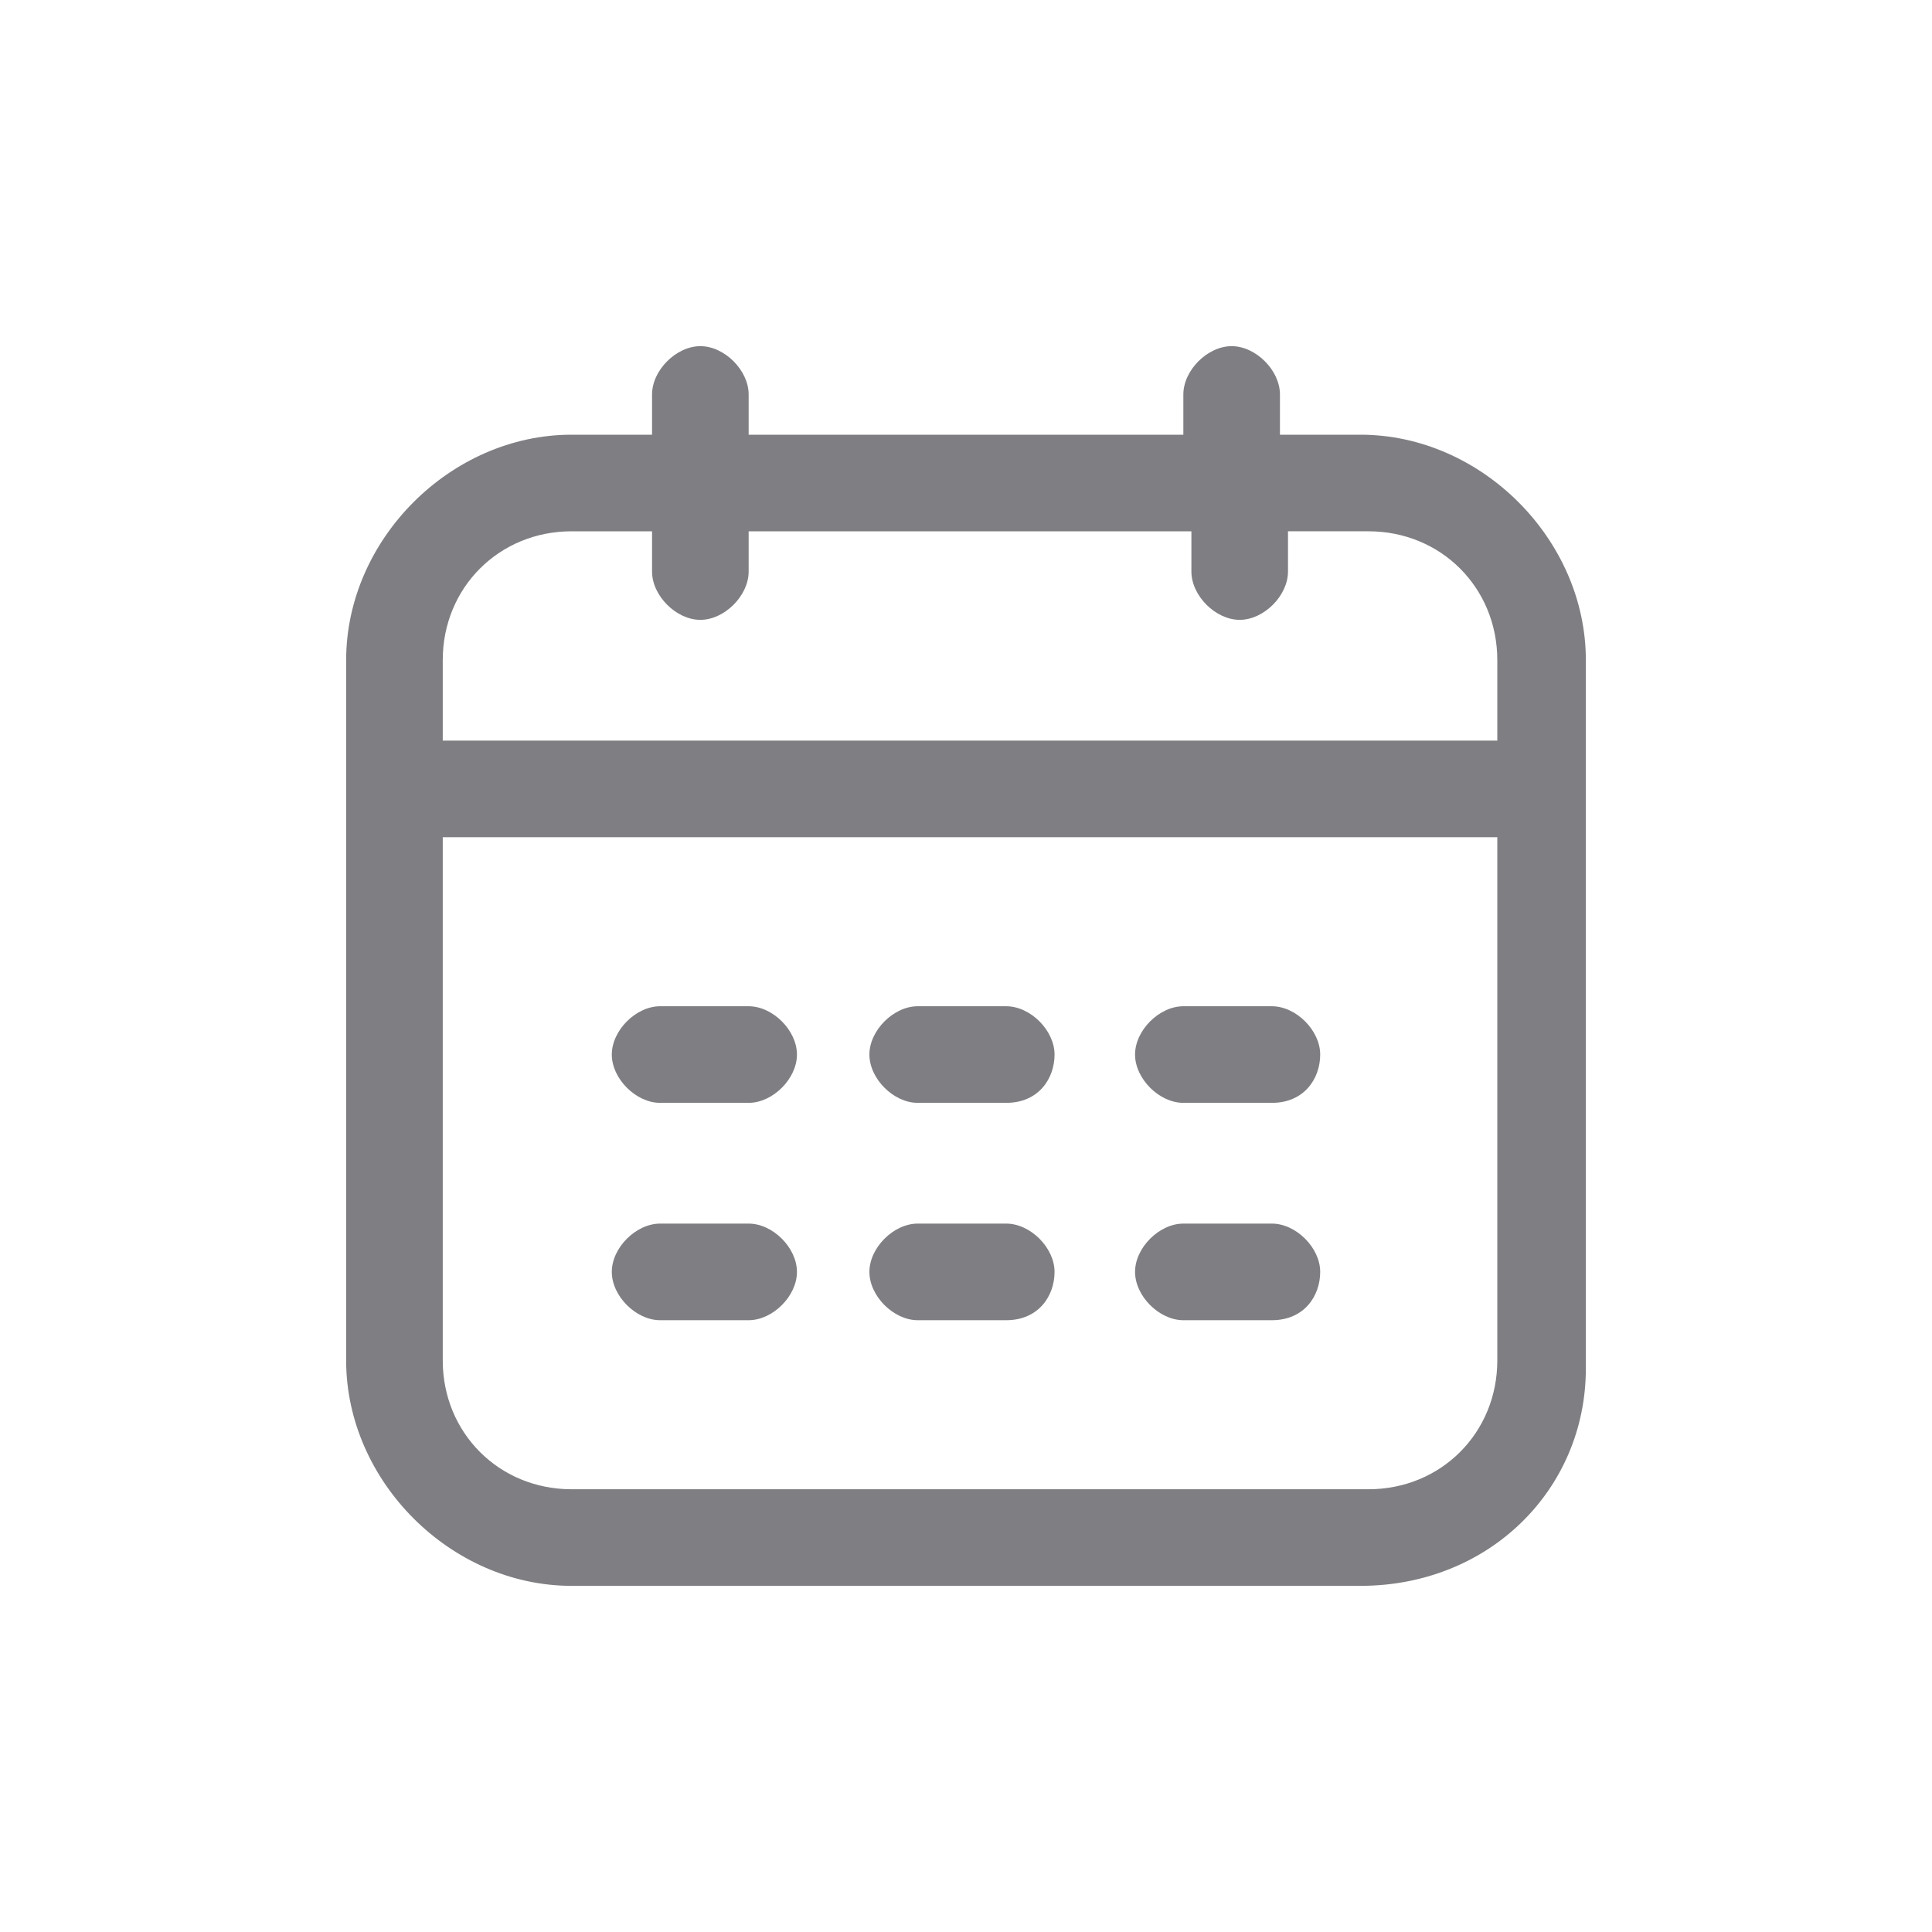
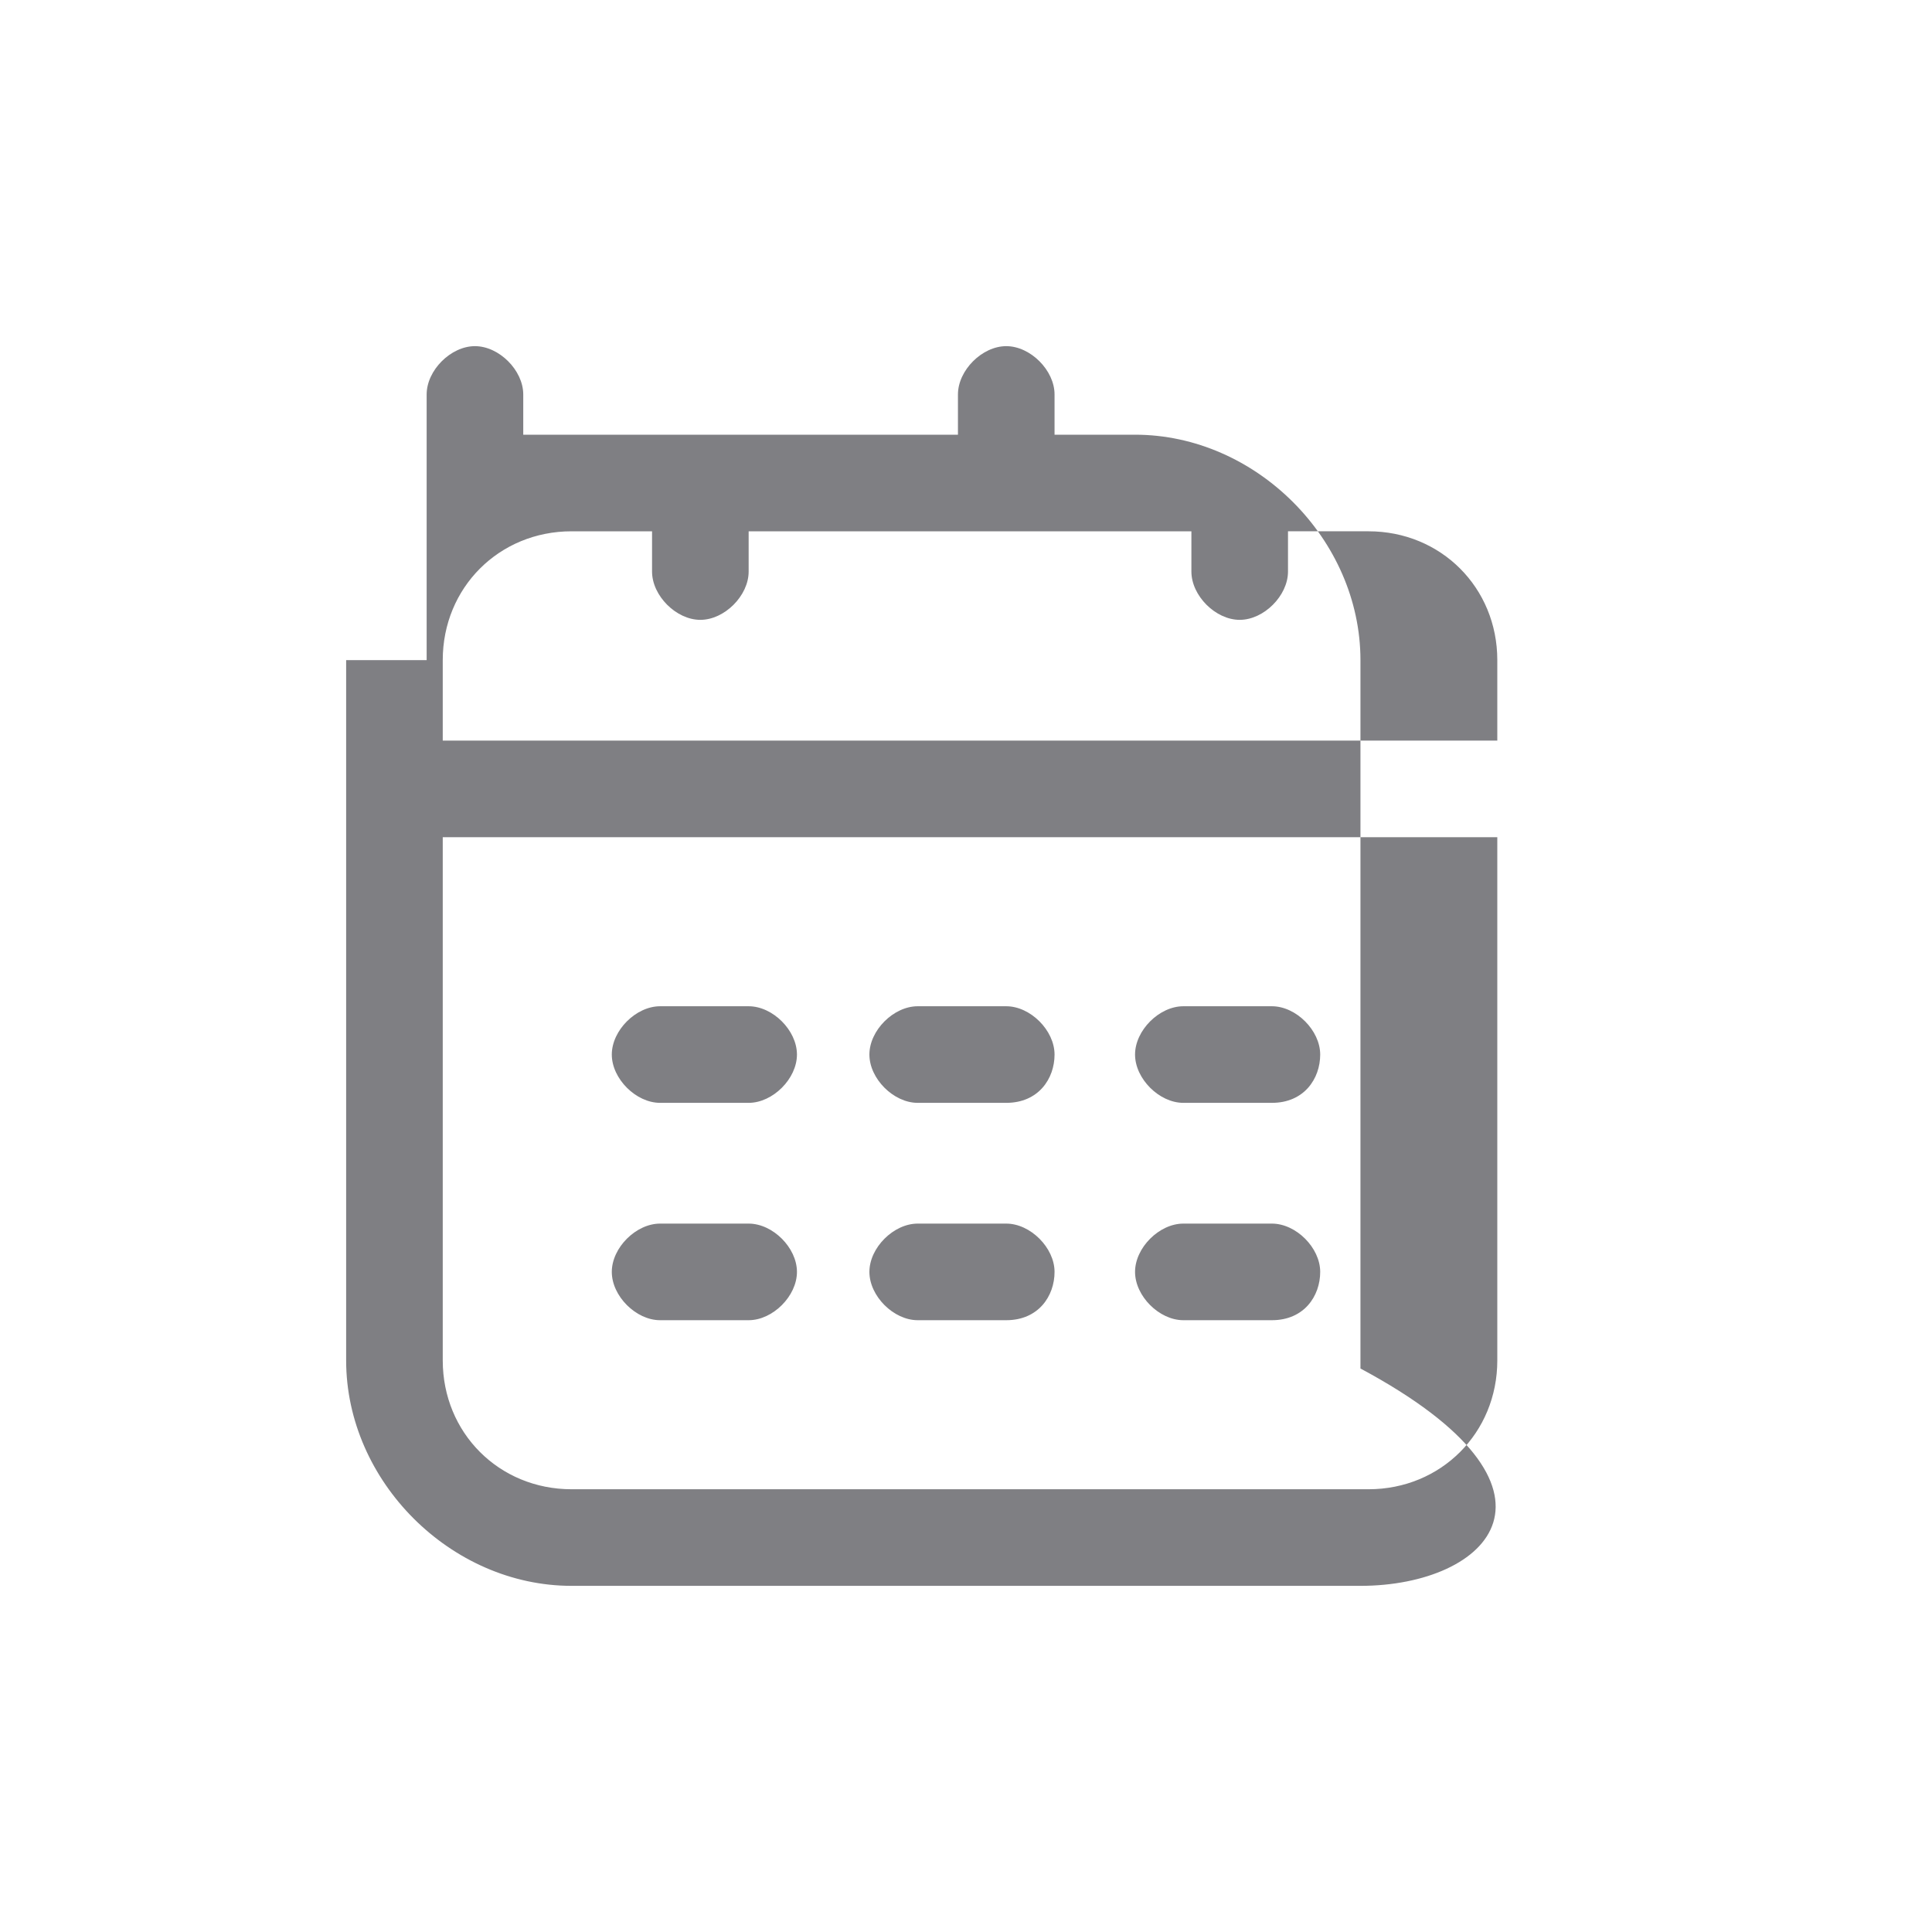
<svg xmlns="http://www.w3.org/2000/svg" version="1.1" id="Layer_1" x="0px" y="0px" viewBox="0 0 24 24" style="enable-background:new 0 0 24 24;" xml:space="preserve">
  <style type="text/css">
	.st0{fill:#7F7F83;}
</style>
  <g id="ic-calendar-date">
-     <path class="st0" d="M16.9,19.7H7.1c-1.5,0-2.8-1.3-2.8-2.8V8.2c0-1.5,1.3-2.8,2.8-2.8h1V4.9c0-0.3,0.3-0.6,0.6-0.6   s0.6,0.3,0.6,0.6v0.5h5.4V4.9c0-0.3,0.3-0.6,0.6-0.6s0.6,0.3,0.6,0.6v0.5h1c1.5,0,2.8,1.3,2.8,2.8v8.8   C19.7,18.5,18.5,19.7,16.9,19.7z M5.5,10.4v6.5c0,0.9,0.7,1.6,1.6,1.6h9.9c0.9,0,1.6-0.7,1.6-1.6v-6.5H5.5z M5.5,9.2h13.1v-1   c0-0.9-0.7-1.6-1.6-1.6h-1v0.5c0,0.3-0.3,0.6-0.6,0.6s-0.6-0.3-0.6-0.6V6.6H9.3v0.5c0,0.3-0.3,0.6-0.6,0.6S8.1,7.4,8.1,7.1V6.6h-1   c-0.9,0-1.6,0.7-1.6,1.6V9.2z M15.8,16.4h-1.1c-0.3,0-0.6-0.3-0.6-0.6s0.3-0.6,0.6-0.6h1.1c0.3,0,0.6,0.3,0.6,0.6   S16.2,16.4,15.8,16.4z M12.5,16.4h-1.1c-0.3,0-0.6-0.3-0.6-0.6s0.3-0.6,0.6-0.6h1.1c0.3,0,0.6,0.3,0.6,0.6S12.9,16.4,12.5,16.4z    M9.3,16.4H8.2c-0.3,0-0.6-0.3-0.6-0.6s0.3-0.6,0.6-0.6h1.1c0.3,0,0.6,0.3,0.6,0.6S9.6,16.4,9.3,16.4z M15.8,13.7h-1.1   c-0.3,0-0.6-0.3-0.6-0.6c0-0.3,0.3-0.6,0.6-0.6h1.1c0.3,0,0.6,0.3,0.6,0.6C16.4,13.4,16.2,13.7,15.8,13.7z M12.5,13.7h-1.1   c-0.3,0-0.6-0.3-0.6-0.6c0-0.3,0.3-0.6,0.6-0.6h1.1c0.3,0,0.6,0.3,0.6,0.6C13.1,13.4,12.9,13.7,12.5,13.7z M9.3,13.7H8.2   c-0.3,0-0.6-0.3-0.6-0.6c0-0.3,0.3-0.6,0.6-0.6h1.1c0.3,0,0.6,0.3,0.6,0.6C9.9,13.4,9.6,13.7,9.3,13.7z" />
+     <path class="st0" d="M16.9,19.7H7.1c-1.5,0-2.8-1.3-2.8-2.8V8.2h1V4.9c0-0.3,0.3-0.6,0.6-0.6   s0.6,0.3,0.6,0.6v0.5h5.4V4.9c0-0.3,0.3-0.6,0.6-0.6s0.6,0.3,0.6,0.6v0.5h1c1.5,0,2.8,1.3,2.8,2.8v8.8   C19.7,18.5,18.5,19.7,16.9,19.7z M5.5,10.4v6.5c0,0.9,0.7,1.6,1.6,1.6h9.9c0.9,0,1.6-0.7,1.6-1.6v-6.5H5.5z M5.5,9.2h13.1v-1   c0-0.9-0.7-1.6-1.6-1.6h-1v0.5c0,0.3-0.3,0.6-0.6,0.6s-0.6-0.3-0.6-0.6V6.6H9.3v0.5c0,0.3-0.3,0.6-0.6,0.6S8.1,7.4,8.1,7.1V6.6h-1   c-0.9,0-1.6,0.7-1.6,1.6V9.2z M15.8,16.4h-1.1c-0.3,0-0.6-0.3-0.6-0.6s0.3-0.6,0.6-0.6h1.1c0.3,0,0.6,0.3,0.6,0.6   S16.2,16.4,15.8,16.4z M12.5,16.4h-1.1c-0.3,0-0.6-0.3-0.6-0.6s0.3-0.6,0.6-0.6h1.1c0.3,0,0.6,0.3,0.6,0.6S12.9,16.4,12.5,16.4z    M9.3,16.4H8.2c-0.3,0-0.6-0.3-0.6-0.6s0.3-0.6,0.6-0.6h1.1c0.3,0,0.6,0.3,0.6,0.6S9.6,16.4,9.3,16.4z M15.8,13.7h-1.1   c-0.3,0-0.6-0.3-0.6-0.6c0-0.3,0.3-0.6,0.6-0.6h1.1c0.3,0,0.6,0.3,0.6,0.6C16.4,13.4,16.2,13.7,15.8,13.7z M12.5,13.7h-1.1   c-0.3,0-0.6-0.3-0.6-0.6c0-0.3,0.3-0.6,0.6-0.6h1.1c0.3,0,0.6,0.3,0.6,0.6C13.1,13.4,12.9,13.7,12.5,13.7z M9.3,13.7H8.2   c-0.3,0-0.6-0.3-0.6-0.6c0-0.3,0.3-0.6,0.6-0.6h1.1c0.3,0,0.6,0.3,0.6,0.6C9.9,13.4,9.6,13.7,9.3,13.7z" />
  </g>
</svg>